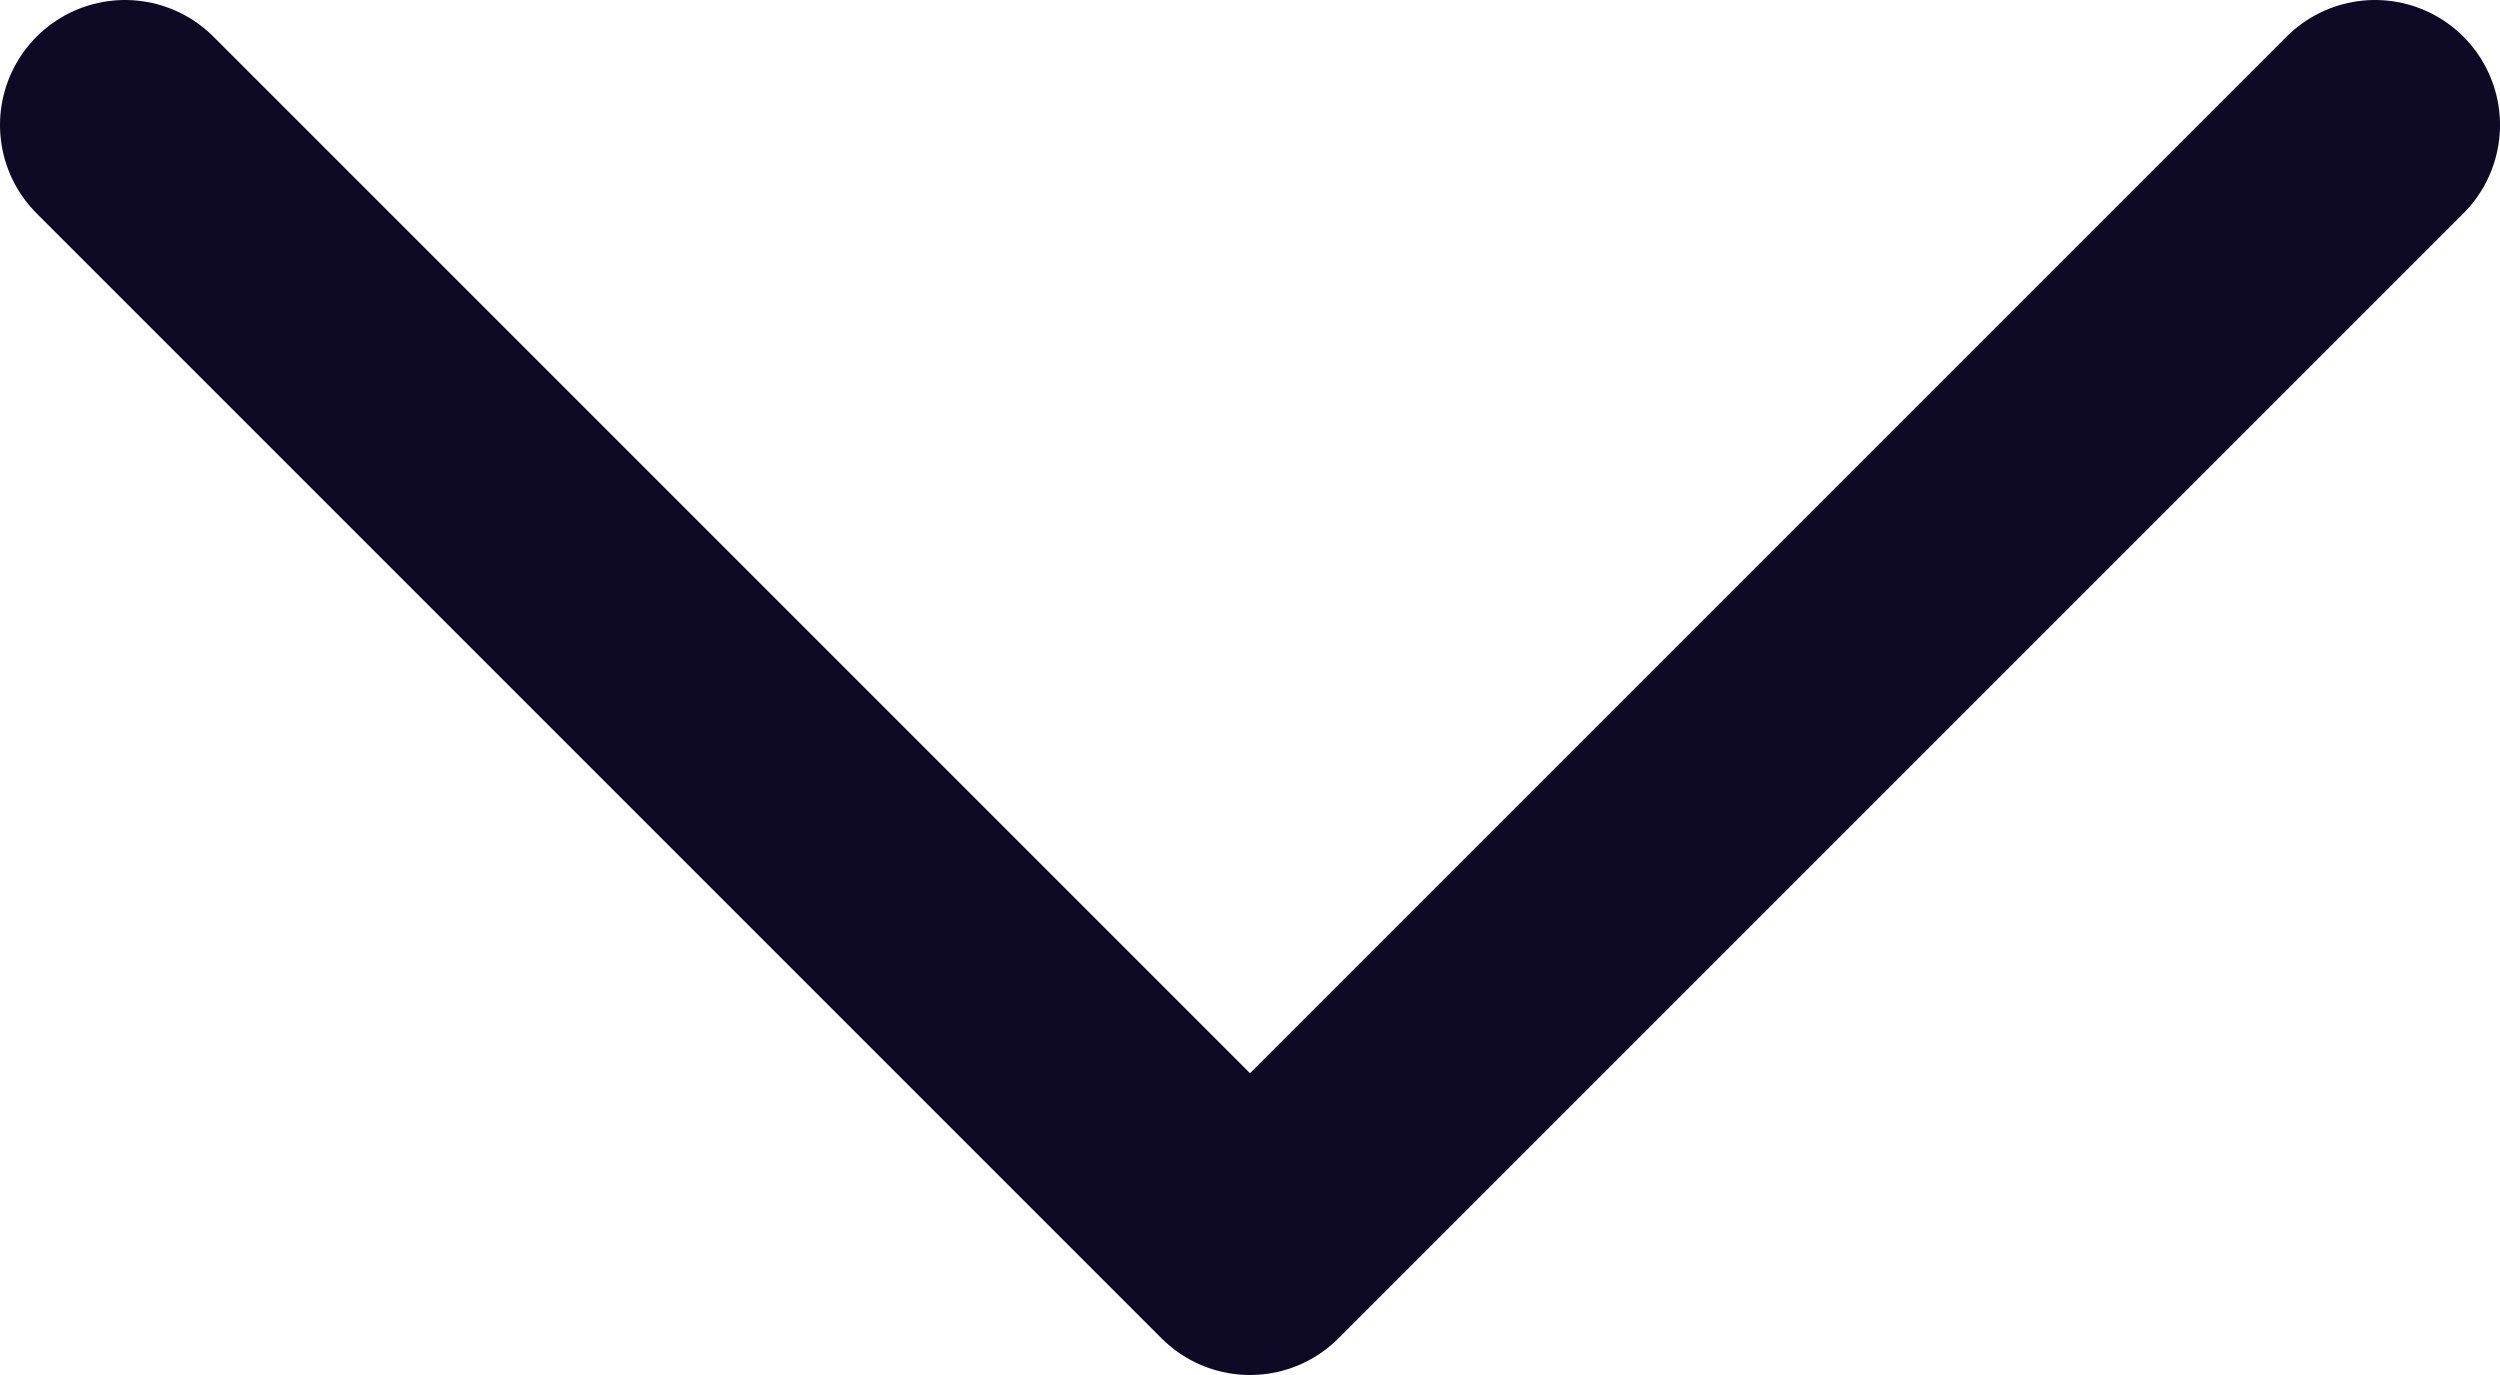
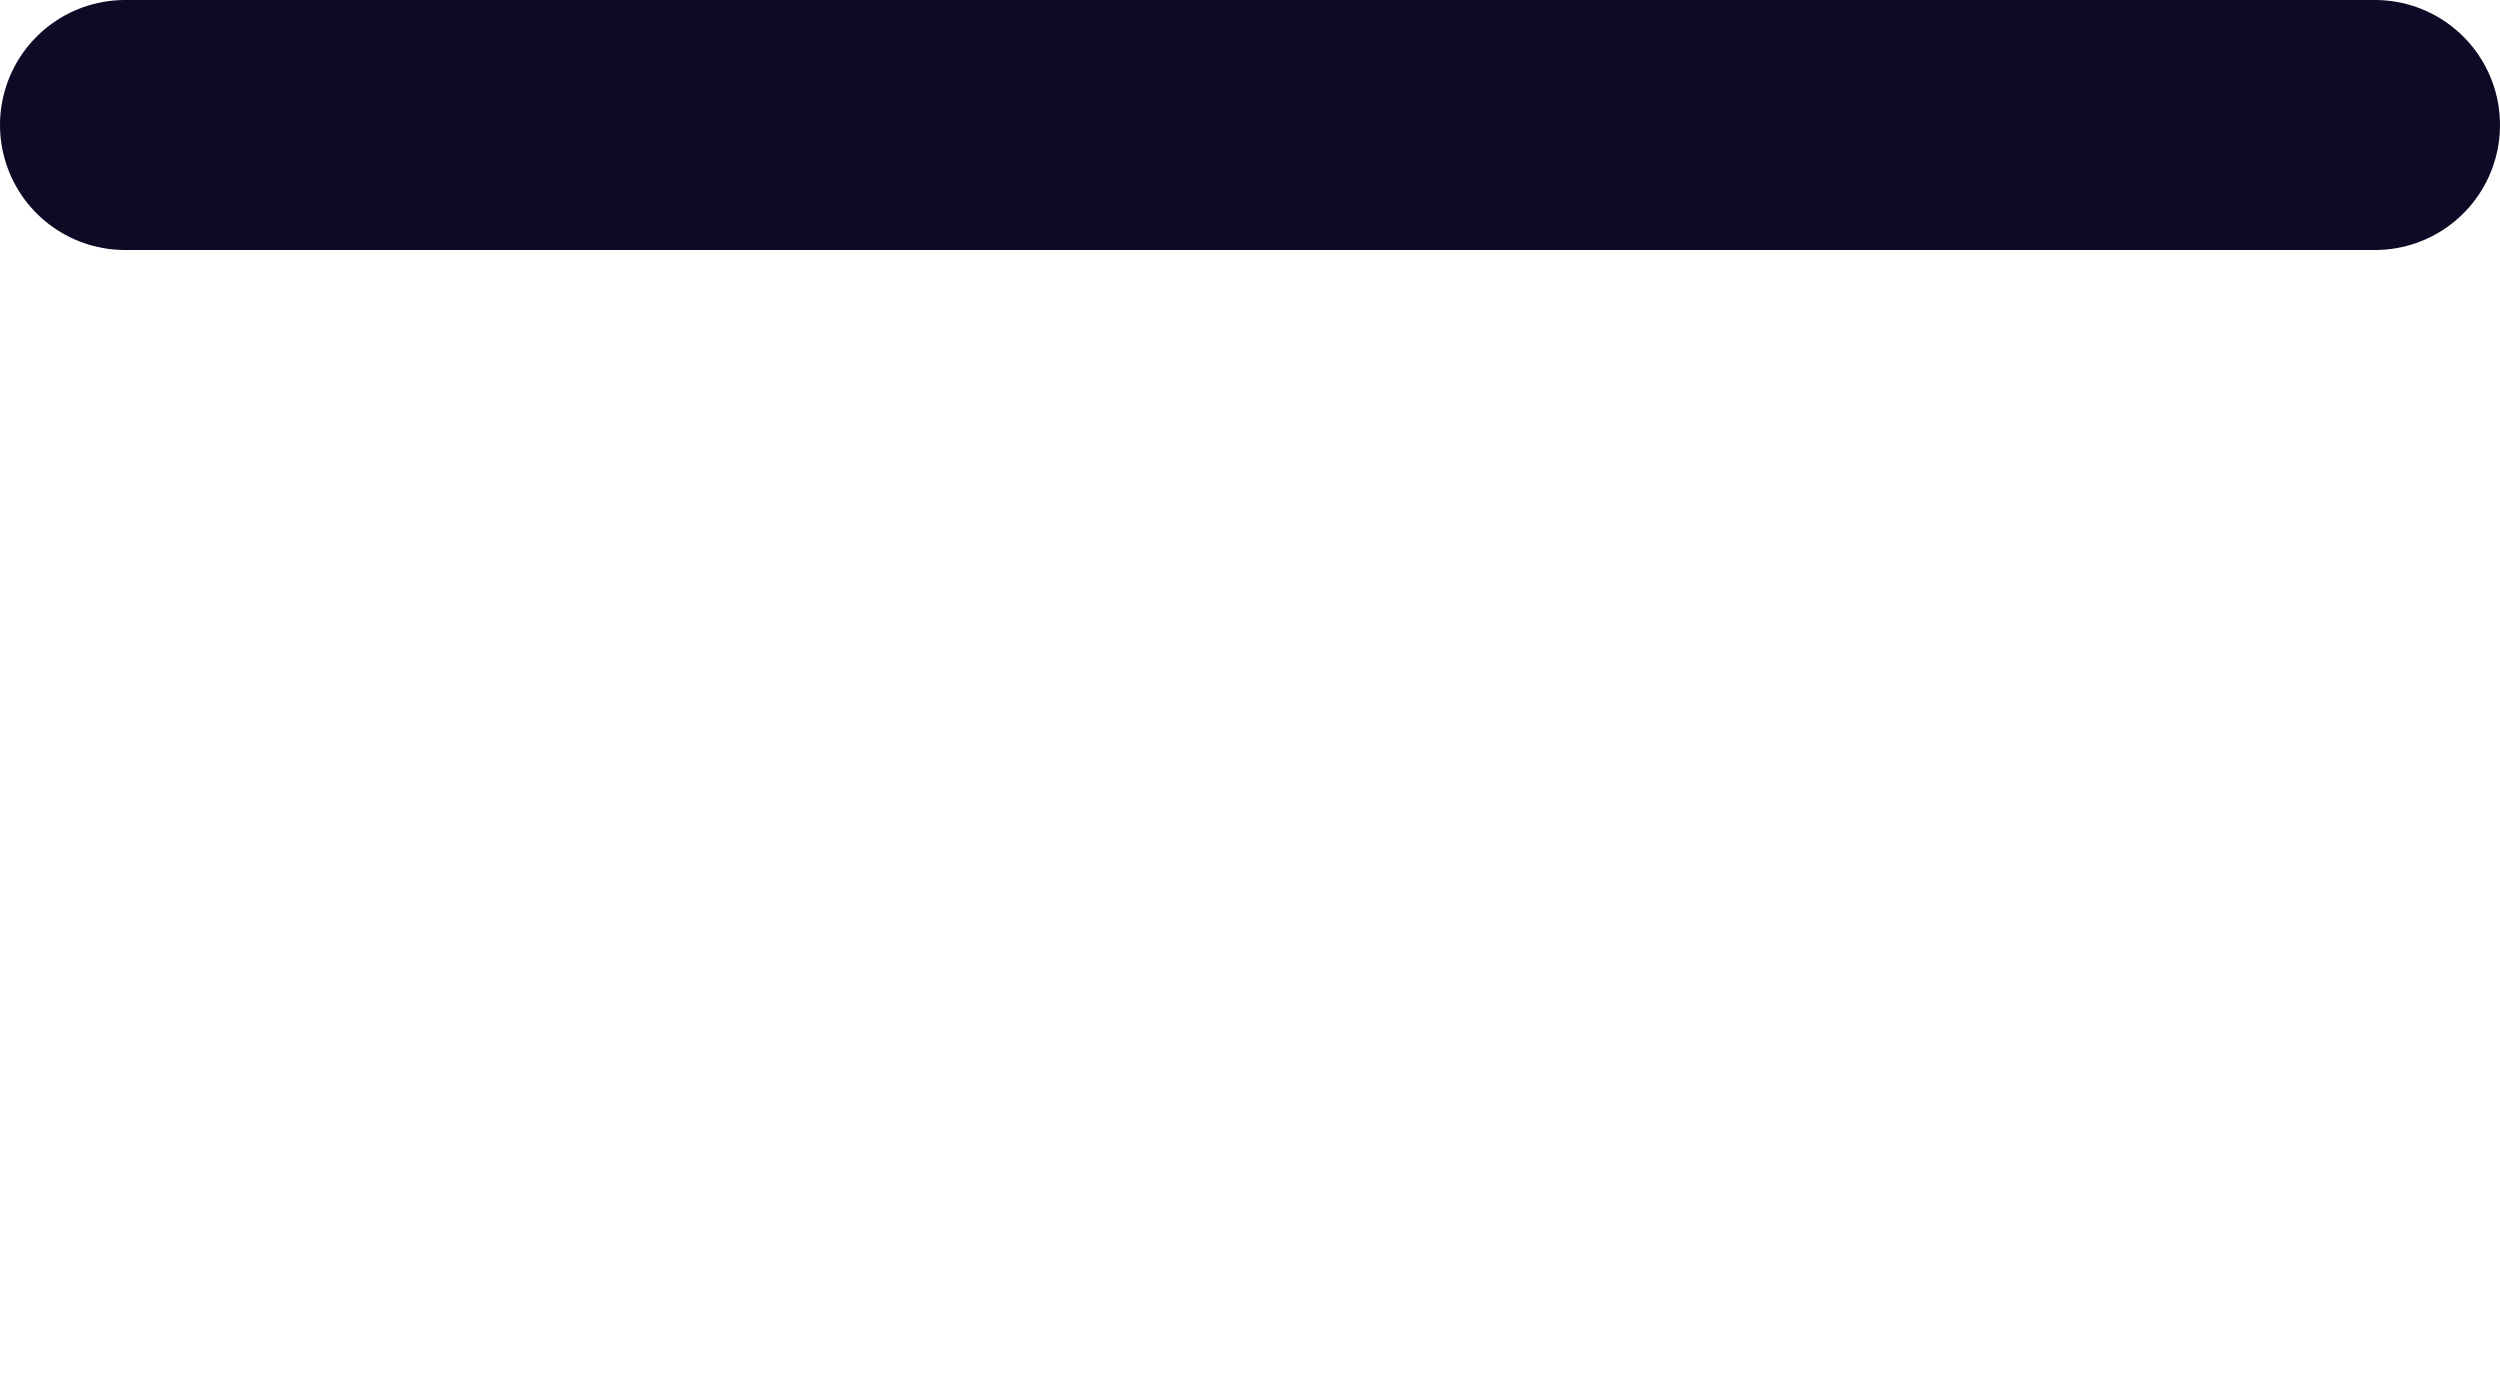
<svg xmlns="http://www.w3.org/2000/svg" width="20" height="11" viewBox="0 0 20 11" fill="none">
-   <path d="M19 1L10 10L1 1" stroke="#0E0A25" stroke-width="2" stroke-linecap="round" stroke-linejoin="round" />
+   <path d="M19 1L1 1" stroke="#0E0A25" stroke-width="2" stroke-linecap="round" stroke-linejoin="round" />
</svg>